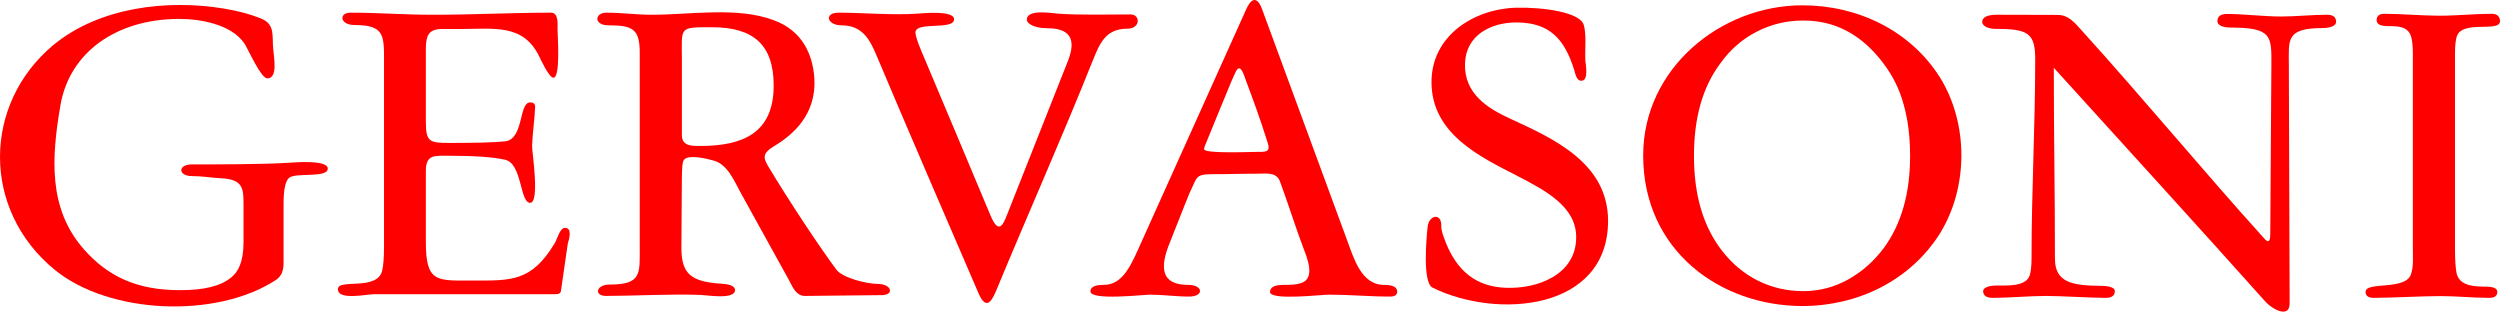
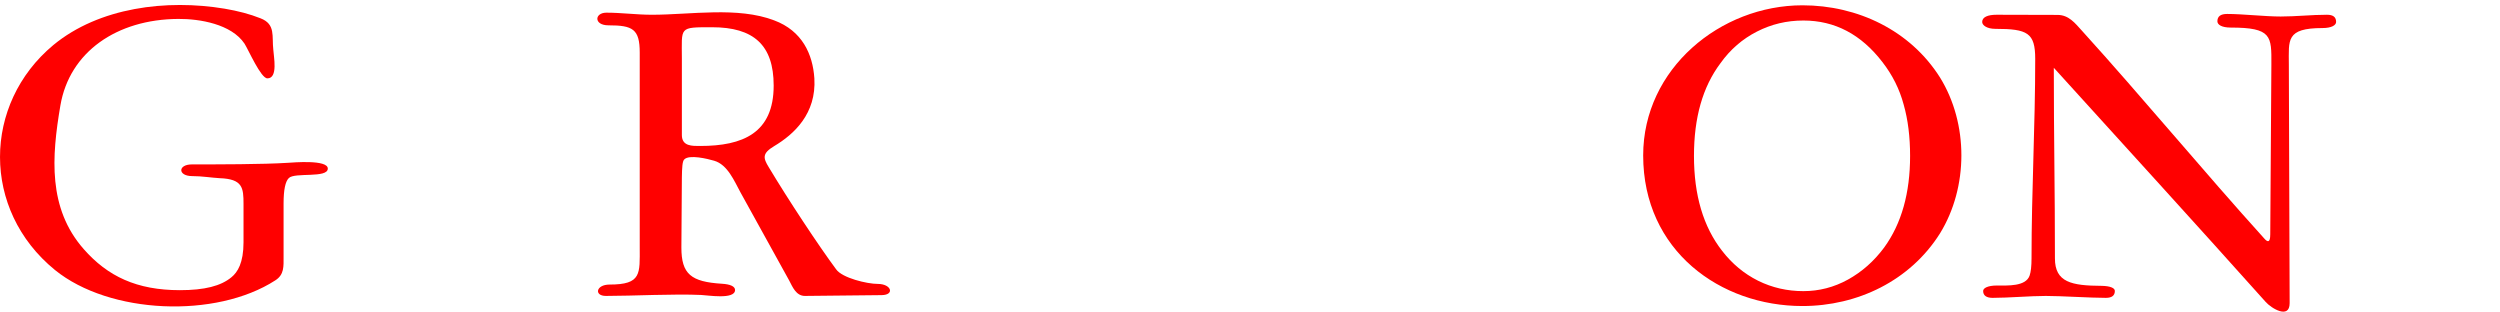
<svg xmlns="http://www.w3.org/2000/svg" id="Layer_1" xml:space="preserve" height="19.452" viewBox="0 0 156.039 19.452" width="156.04" version="1.1" y="0px" x="0px">
  <g id="g3474" fill-rule="evenodd" clip-rule="evenodd" fill="#f00">
-     <path id="path3385" d="m150.6 15.531v-12.2c0-0.47-0.04-0.82-0.11-1.05-0.2-0.66-0.88-0.65-1.43-0.65-0.48 0-0.72-0.12-0.72-0.37 0-0.27 0.16-0.4 0.49-0.4 1.09 0 2.34 0.12 3.42 0.12 1.1 0 2.2-0.12 3.29-0.12 0.33 0 0.5 0.19 0.5 0.46 0 0.73-2.37-0.1-2.7 0.96-0.07 0.23-0.11 0.58-0.11 1.05v12.2c0 0.72 0.04 1.23 0.1 1.53 0.19 0.8 1.11 0.82 1.78 0.83 0.51 0 0.76 0.1 0.76 0.33 0 0.25-0.17 0.37-0.5 0.37-1.07 0-1.98-0.11-3.07-0.11-1.1 0-3.06 0.11-4.15 0.11-0.32 0-0.5-0.12-0.5-0.37 0-0.68 2.51-0.06 2.84-1.12 0.16-0.5 0.11-1.03 0.11-1.57" />
    <path id="path3383" d="m141.7 14.631l0.07-10.61c0.01-1.77 0.03-2.3-2.54-2.3-0.56 0-0.83-0.18-0.83-0.39 0-0.31 0.2-0.46 0.61-0.46 0.97 0 2.36 0.16 3.34 0.16 0.97 0 1.92-0.11 2.89-0.11 0.38 0 0.57 0.14 0.57 0.45 0 0.2-0.28 0.38-0.85 0.38-2.3 0-2.1 0.75-2.1 2.27l0.05 14.9c0 1.02-1.14 0.33-1.5-0.08-4.61-5.15-8.57-9.48-13.22-14.61 0 4.44 0.07 7.46 0.07 11.9 0 1.49 1.04 1.7 2.91 1.71 0.56 0.01 0.83 0.14 0.83 0.32 0 0.28-0.18 0.43-0.56 0.43-0.98 0-2.77-0.12-3.75-0.12-0.96 0-2.35 0.12-3.32 0.12-0.39 0-0.59-0.15-0.59-0.43 0-0.18 0.29-0.34 0.86-0.34 0.67 0 1.8 0.07 2.04-0.62 0.08-0.23 0.12-0.59 0.12-1.07 0-4.24 0.23-8.22 0.23-12.46 0-1.62-0.48-1.87-2.48-1.87-0.55 0-0.83-0.23-0.83-0.43 0-0.31 0.36-0.45 0.9-0.45l3.8 0.01c0.71 0 1.1 0.52 1.52 0.98 3.79 4.18 7.6 8.79 11.39 12.98 0.22 0.25 0.37 0.25 0.37-0.26" />
    <path id="path3379" d="m119.22 9.731c0-1.18-0.13-2.25-0.4-3.2-0.26-0.97-0.7-1.85-1.33-2.66-1.33-1.73-2.97-2.59-4.93-2.59-1.04 0-2 0.23-2.9 0.69s-1.66 1.11-2.28 1.98c-1.11 1.48-1.65 3.4-1.65 5.78 0 2.45 0.58 4.42 1.76 5.93 0.62 0.8 1.36 1.42 2.24 1.86 0.89 0.44 1.83 0.65 2.83 0.65 0.98 0 1.91-0.24 2.78-0.72s1.63-1.15 2.26-2c1.09-1.5 1.62-3.41 1.62-5.72m-16.66-0.03c0-5.42 4.83-9.37 9.94-9.37 3.44 0 6.73 1.56 8.59 4.51 1.78 2.88 1.77 6.84 0 9.72-1.86 2.96-5.15 4.54-8.59 4.54-5.11 0-9.94-3.44-9.94-9.4" />
-     <path id="path3377" d="m94.609 10.931c-2.24-1.15-5.21-2.57-5.26-5.73-0.05-2.95 2.63-4.64 5.26-4.72 1.76-0.04 4.01 0.29 4.24 1.07 0.18 0.56 0.07 1.6 0.1 2.21 0.02 0.27 0.23 1.28-0.25 1.28-0.3 0-0.37-0.43-0.44-0.66-0.61-1.97-1.56-2.98-3.62-2.98-1.58 0-3.15 0.79-3.2 2.57-0.06 1.88 1.42 2.8 2.85 3.45 2.6 1.2 6.08 2.73 6.08 6.36 0 5.61-6.94 6.16-10.96 4.17-0.63-0.32-0.38-3.1-0.3-3.81 0.09-0.74 0.88-0.87 0.85-0.03-0.01 0.18 0.07 0.46 0.13 0.62 0.79 2.34 2.19 3.16 3.87 3.23 2.02 0.09 4.41-0.83 4.42-3.13 0.02-1.92-1.88-2.93-3.77-3.9" />
-     <path id="path3373" d="m74.259 12.021c-0.31 0.73-0.94 2.38-1.24 3.11-0.67 1.63-0.52 2.65 1.14 2.65 0.95 0 1.01 0.73 0.05 0.73-0.82 0-1.62-0.12-2.43-0.12-0.42 0-3.74 0.39-3.72-0.21 0.01-0.27 0.28-0.4 0.83-0.4 1.25 0 1.75-1.34 2.38-2.73l6.5-14.44c0.27-0.63 0.66-0.96 1-0.05l5.31 14.43c0.4 1.07 0.87 2.79 2.3 2.79 0.56 0 0.84 0.14 0.83 0.44-0.01 0.19-0.15 0.29-0.45 0.29-1.27 0-2.54-0.12-3.81-0.12-0.49 0-3.69 0.38-3.68-0.17 0.01-0.3 0.29-0.44 0.85-0.44s0.74-0.01 1.08-0.11c0.94-0.28 0.37-1.62 0.16-2.17-0.41-1.06-1.07-3.12-1.47-4.18-0.23-0.6-0.85-0.48-1.39-0.48-1.31 0-1.47 0.03-2.79 0.03-1.15 0-0.97 0.2-1.45 1.15m2.59-6.92c-0.72 1.75-0.88 2.12-1.59 3.87-0.08 0.16-0.1 0.28-0.1 0.34-0.01 0.29 2.86 0.17 3.21 0.17 0.61 0 0.95 0.04 0.76-0.56-0.6-1.86-0.78-2.32-1.46-4.16-0.36-1.02-0.54-0.25-0.82 0.34" />
-     <path id="path3371" d="m62.849 13.421s3.8-9.6 3.8-9.6c0.41-1.04 0.45-2.06-1.29-2.06-0.83 0-1.27-0.3-1.27-0.53 0-0.68 1.53-0.41 1.93-0.38 1.25 0.1 3.3 0.05 4.54 0.05 0.64 0 0.63 0.89-0.19 0.89-1.37 0-1.73 0.92-2.18 2.03-1.93 4.83-4.02 9.51-6.02 14.34-0.36 0.88-0.7 1.06-1.1 0.13-2.12-4.92-4.26-9.85-6.34-14.78-0.44-1.07-0.92-1.93-2.21-1.93-0.9 0-1.11-0.79-0.17-0.79 1.46 0 3.43 0.17 4.9 0.06 0.33-0.02 2.3-0.22 2.3 0.35 0 0.71-2.41 0.11-2.41 0.83 0 0.19 0.13 0.58 0.37 1.16 1.56 3.67 2.82 6.71 4.31 10.25 0.5 1.19 0.77 0.64 1.03-0.02" />
    <path id="path3367" d="m39.929 15.421v-12.14c0-1.47-0.44-1.7-1.95-1.7-0.93 0-0.88-0.79-0.13-0.79 0.94 0 1.89 0.13 2.84 0.13 2.42 0 5.35-0.52 7.63 0.35 1.75 0.65 2.41 2.11 2.51 3.62 0.13 2.21-1.27 3.49-2.51 4.23-0.77 0.46-0.68 0.75-0.34 1.31 1.21 2.02 3.11 4.9 4.21 6.38 0.38 0.54 1.93 0.91 2.6 0.91 0.85 0 1.07 0.69 0.24 0.7 0 0-4.79 0.05-4.79 0.05-0.55 0-0.77-0.56-0.98-0.96l-3.04-5.5c-0.38-0.69-0.8-1.74-1.65-1.98-0.41-0.12-1.55-0.4-1.86-0.08-0.12 0.11-0.14 0.51-0.15 1.13 0 0-0.03 4.37-0.03 4.37 0 1.66 0.6 2.14 2.54 2.26 0.5 0.03 0.81 0.16 0.81 0.39 0 0.62-1.75 0.32-2.11 0.31-1.67-0.08-4.29 0.06-5.95 0.06-0.75 0-0.63-0.71 0.23-0.71 2.01 0 1.88-0.68 1.88-2.34m2.63-11.77v4.78c0 0.71 0.66 0.68 1.14 0.68 2.66 0 4.59-0.8 4.59-3.77 0-2.54-1.26-3.64-3.84-3.64-2.1 0-1.89-0.03-1.89 1.95" />
-     <path id="path3365" d="m26.579 3.031v4.57c0 1.25 0.23 1.32 1.45 1.32 1.57 0 2.75-0.02 3.5-0.1 1.18-0.14 0.84-2.43 1.56-2.43 0.2 0 0.32 0.09 0.31 0.29-0.02 0.69-0.15 1.5-0.19 2.42-0.01 0.33 0.5 3.56-0.12 3.56-0.65 0-0.49-2.45-1.56-2.69-0.75-0.17-1.93-0.25-3.5-0.25-0.92 0-1.45-0.09-1.45 0.96v4.41c0 2.56 0.67 2.42 2.91 2.42 2.41 0 3.68 0.09 5.14-2.34 0.14-0.22 0.31-0.95 0.63-0.95 0.49 0 0.25 0.74 0.18 0.98-0.14 1-0.29 1.98-0.43 2.98-0.03 0.12-0.13 0.18-0.31 0.18h-11.33c-0.47 0-2.28 0.41-2.28-0.31 0-0.69 2.48 0.14 2.77-1.18 0.07-0.31 0.11-0.81 0.11-1.53v-11.47c0-1.64 0.05-2.31-1.84-2.31-0.93 0-0.99-0.77-0.26-0.77 1.82 0 3.34 0.13 5.15 0.13 2.46 0 4.92-0.13 7.38-0.13 0.48 0 0.4 0.76 0.4 1.05 0 0.35 0.2 3.01-0.26 3.01-0.26 0-0.77-1.09-0.89-1.34-1-2.05-2.84-1.7-4.98-1.7-1.16 0-1.28-0.03-1.6 0.08-0.3 0.11-0.49 0.38-0.49 1.14" />
    <path id="path3363" d="m17.059 3.111c0.02 0.41 0.31 1.78-0.37 1.78-0.41 0-1.18-1.78-1.43-2.17-0.82-1.22-2.8-1.55-4.13-1.54-3.84 0.02-6.79 2.06-7.36 5.4-0.55 3.22-0.78 6.42 1.45 8.96 1.5 1.71 3.32 2.57 6.01 2.57 1.54 0 2.56-0.26 3.22-0.81 0.38-0.31 0.75-0.89 0.75-2.18v-2.39c0-1.01-0.05-1.56-1.49-1.61-0.52-0.03-1.11-0.13-1.71-0.13-0.91 0-0.91-0.73-0.02-0.73 1.54 0 4.45 0 5.99-0.1 0.34-0.02 2.49-0.21 2.49 0.36 0 0.62-2.06 0.22-2.43 0.59-0.22 0.21-0.33 0.74-0.33 1.59v3.31c0 0.61 0.05 1.13-0.52 1.49-3.7 2.39-10.34 2.12-13.75-0.65-4.6-3.75-4.51-10.37-0.1-14.04 2.86-2.36 7.08-2.87 10.69-2.27 0.83 0.14 1.59 0.34 2.24 0.6 0.96 0.37 0.7 1.12 0.8 1.97" />
  </g>
</svg>